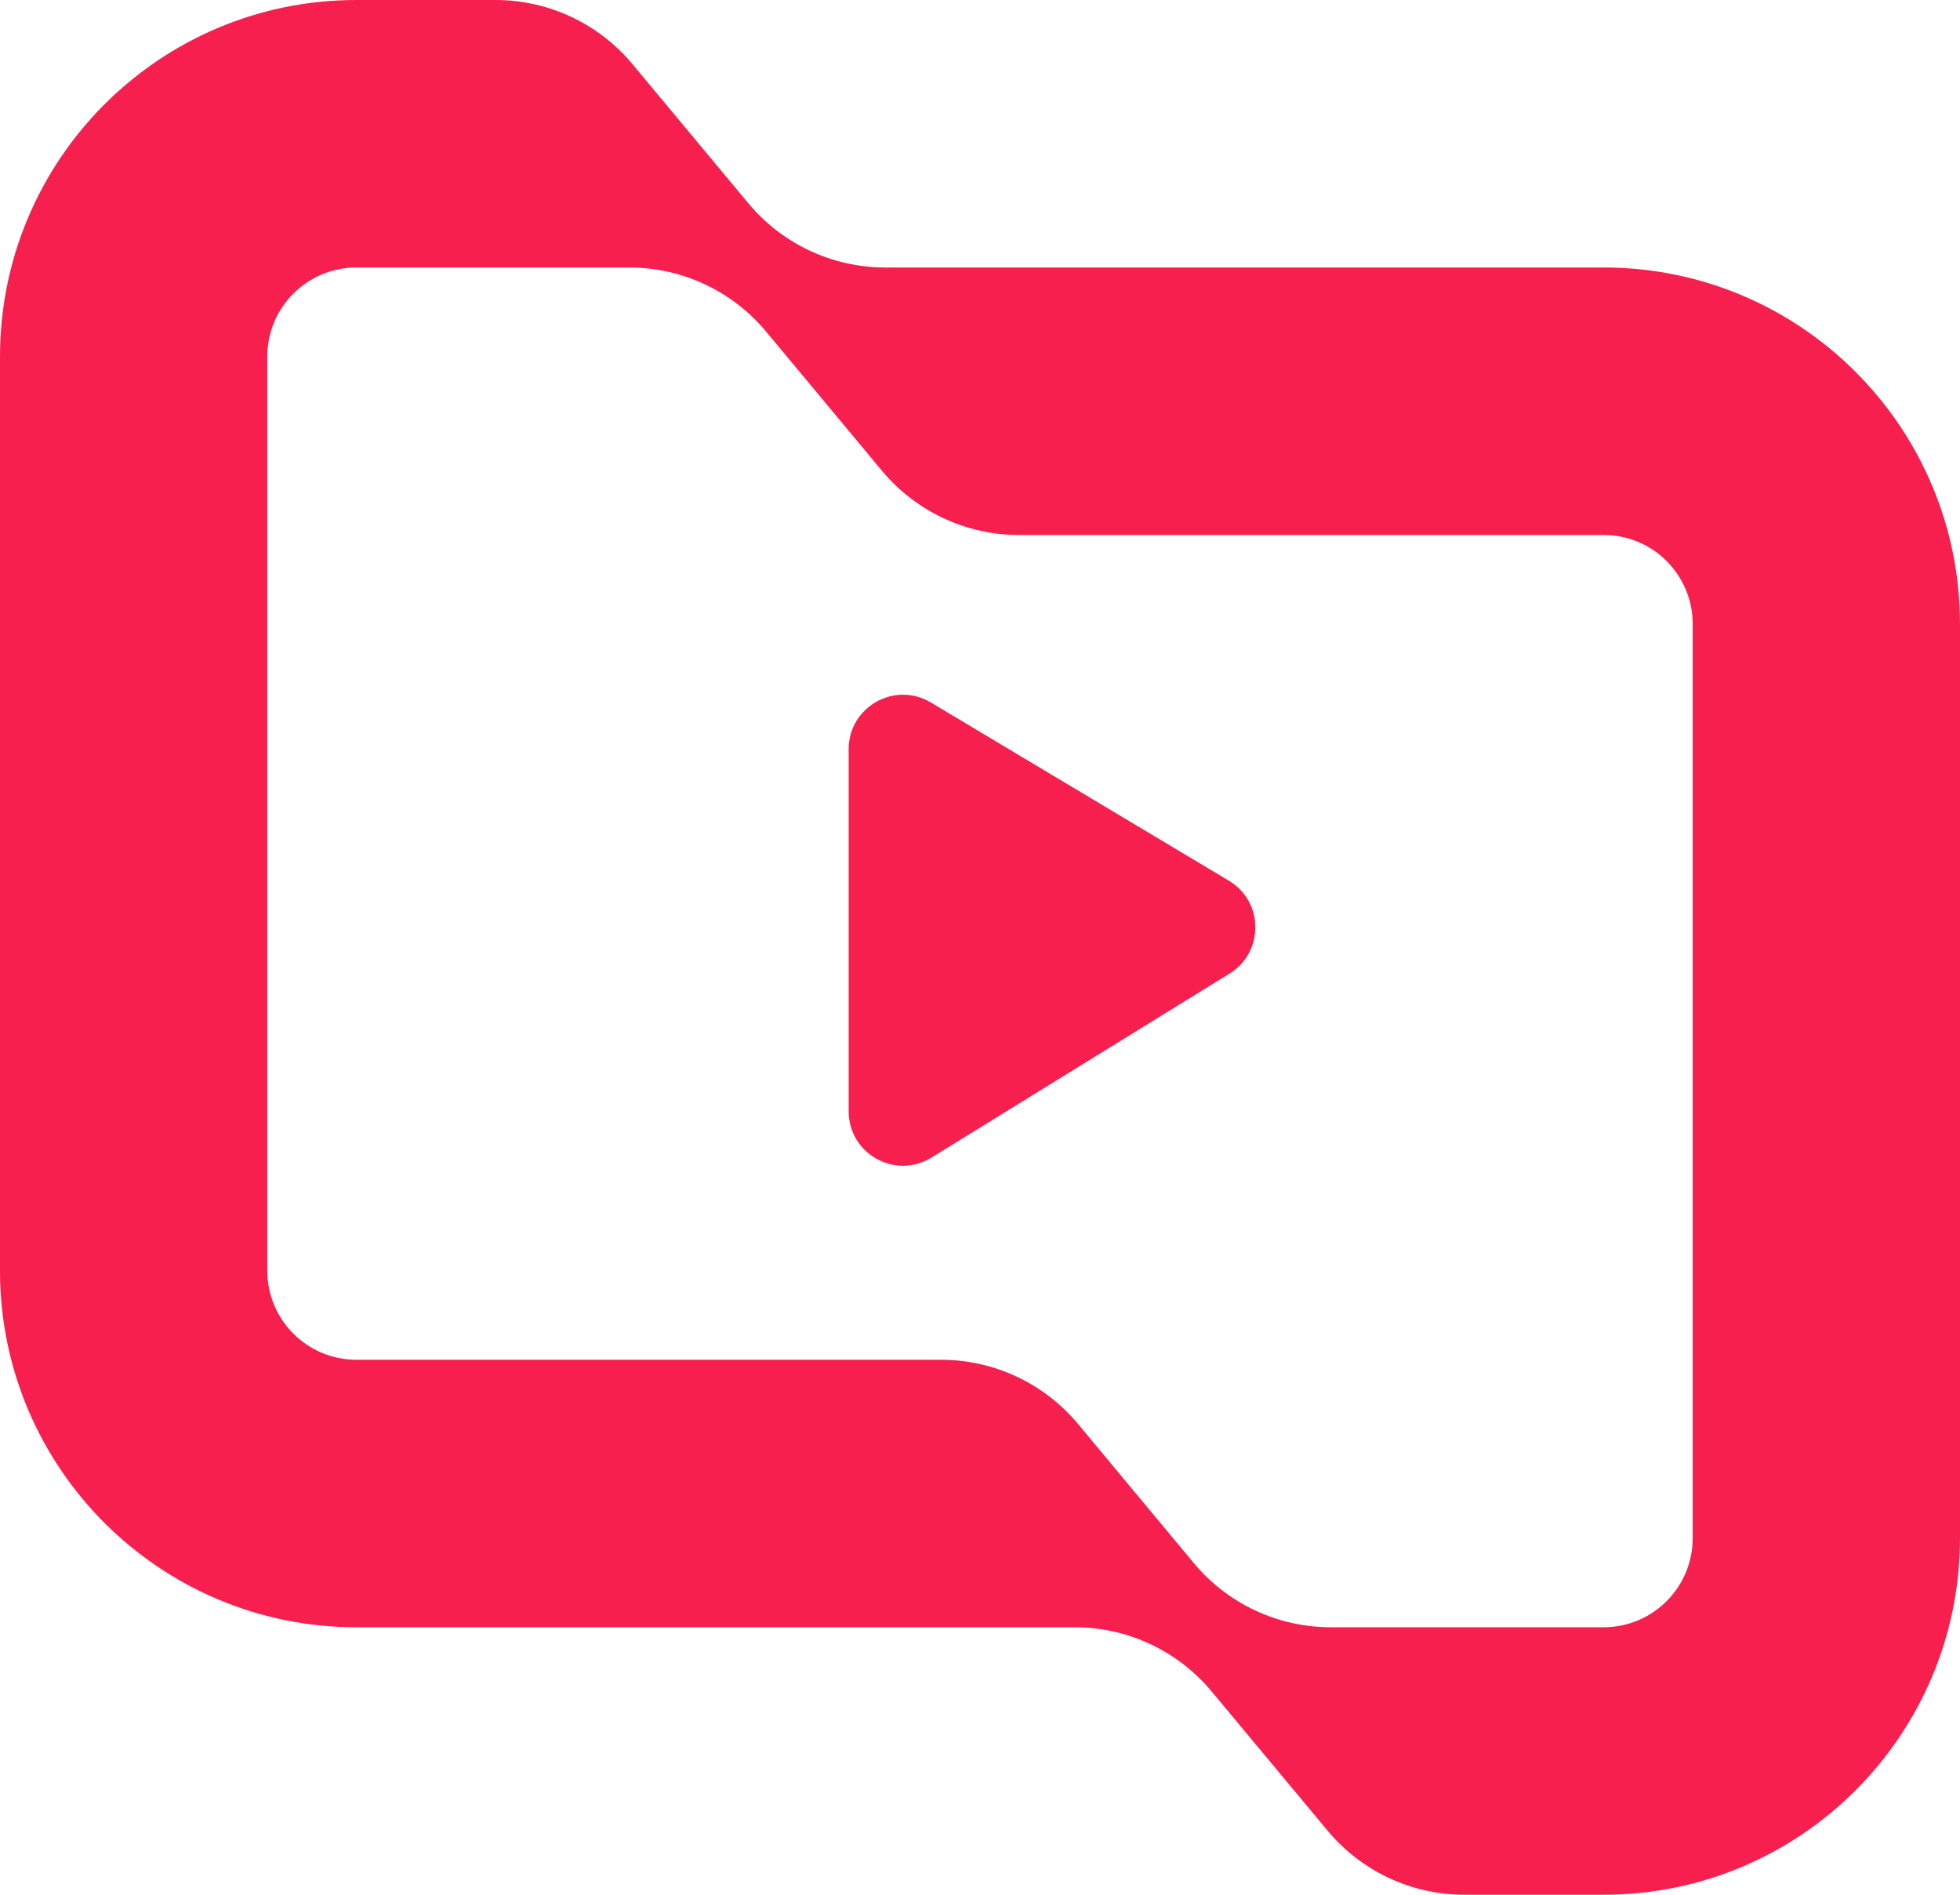
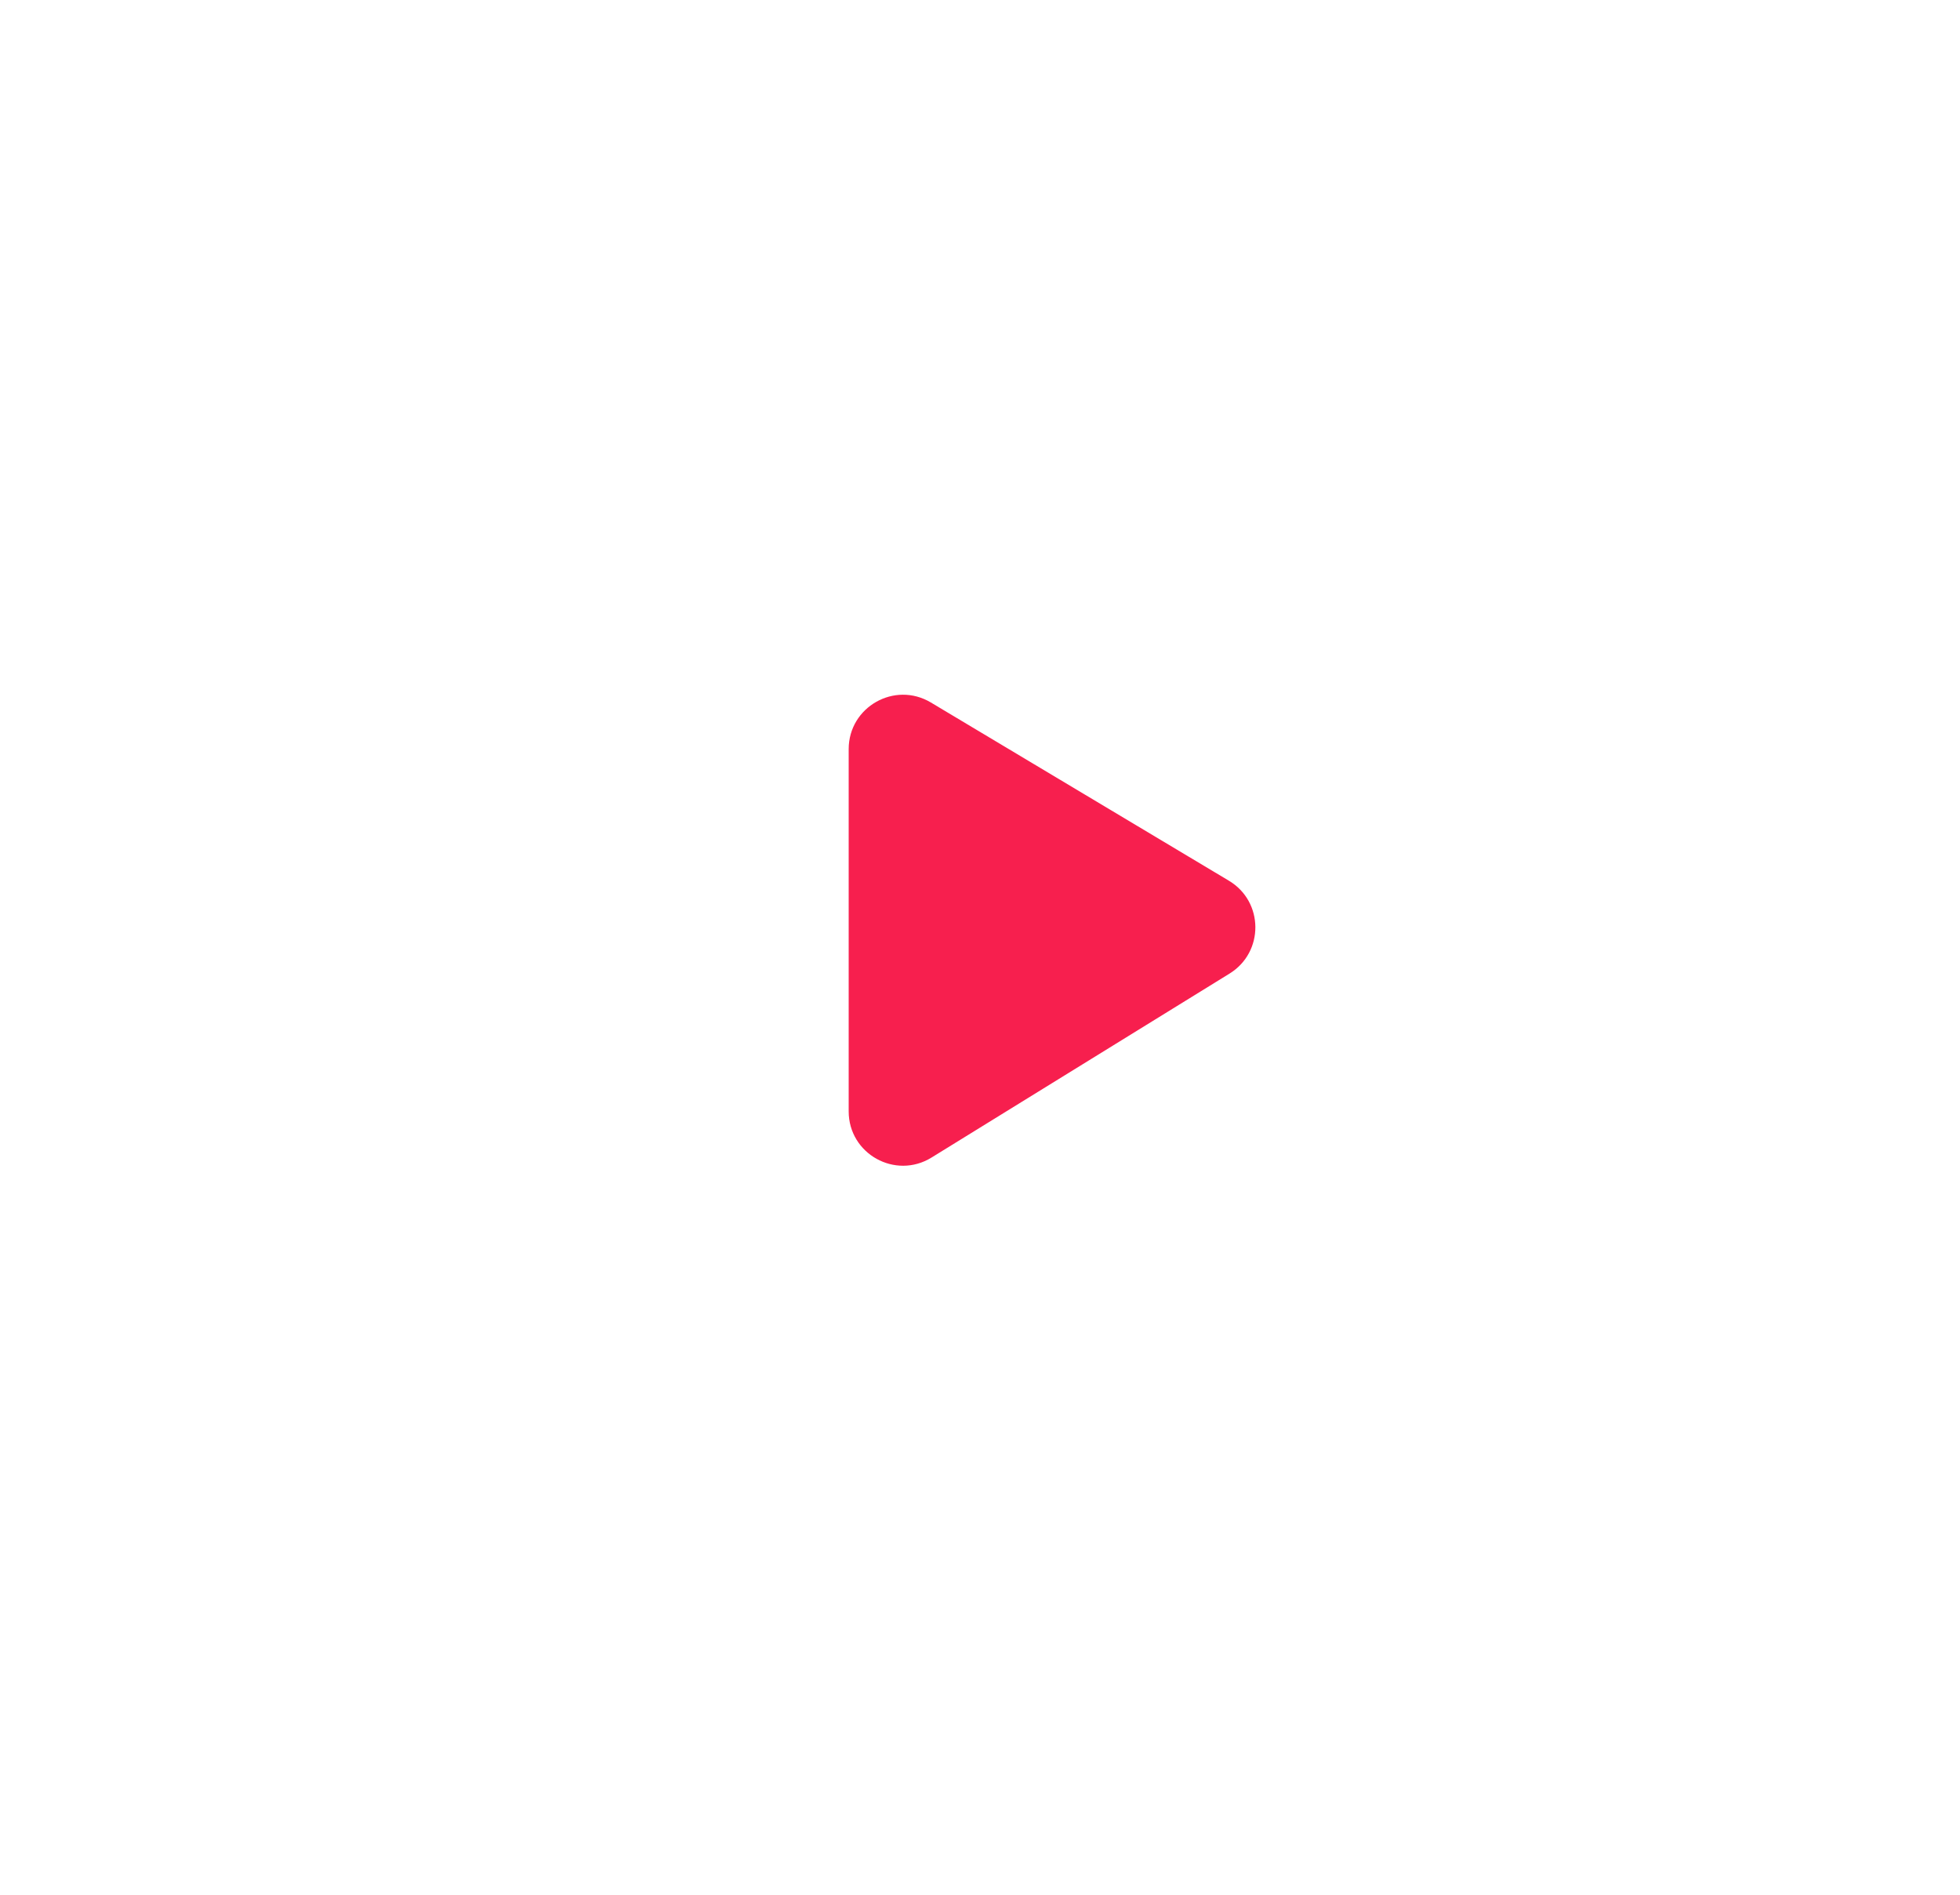
<svg xmlns="http://www.w3.org/2000/svg" width="30" height="29" viewBox="0 0 30 29" fill="none">
-   <path fill-rule="evenodd" clip-rule="evenodd" d="M18.545 25.888C18.027 25.266 17.259 24.906 16.45 24.906H5.455C2.442 24.906 0 22.462 0 19.447V5.459C0 2.444 2.442 0 5.455 0H7.586C8.396 0 9.163 0.36 9.681 0.982L11.455 3.112C11.973 3.734 12.741 4.094 13.55 4.094H24.546C27.558 4.094 30 6.538 30 9.553V23.541C30 26.556 27.558 29 24.546 29H22.414C21.604 29 20.837 28.64 20.319 28.018L18.545 25.888ZM4.091 5.459C4.091 4.705 4.701 4.094 5.455 4.094H9.632C10.441 4.094 11.209 4.454 11.727 5.076L13.5 7.206C14.019 7.828 14.786 8.188 15.596 8.188H24.546C25.299 8.188 25.909 8.799 25.909 9.553V23.541C25.909 24.295 25.299 24.906 24.546 24.906H20.368C19.559 24.906 18.791 24.546 18.273 23.924L16.5 21.794C15.981 21.172 15.214 20.812 14.404 20.812H5.455C4.701 20.812 4.091 20.201 4.091 19.447V5.459Z" fill="#F71F4E" />
  <path d="M18.82 14.901C19.351 14.573 19.345 13.8 18.81 13.48L14.248 10.752C13.694 10.421 12.99 10.82 12.99 11.466L12.99 17.01C12.99 17.661 13.704 18.059 14.258 17.717L18.82 14.901Z" fill="#F71F4E" />
</svg>